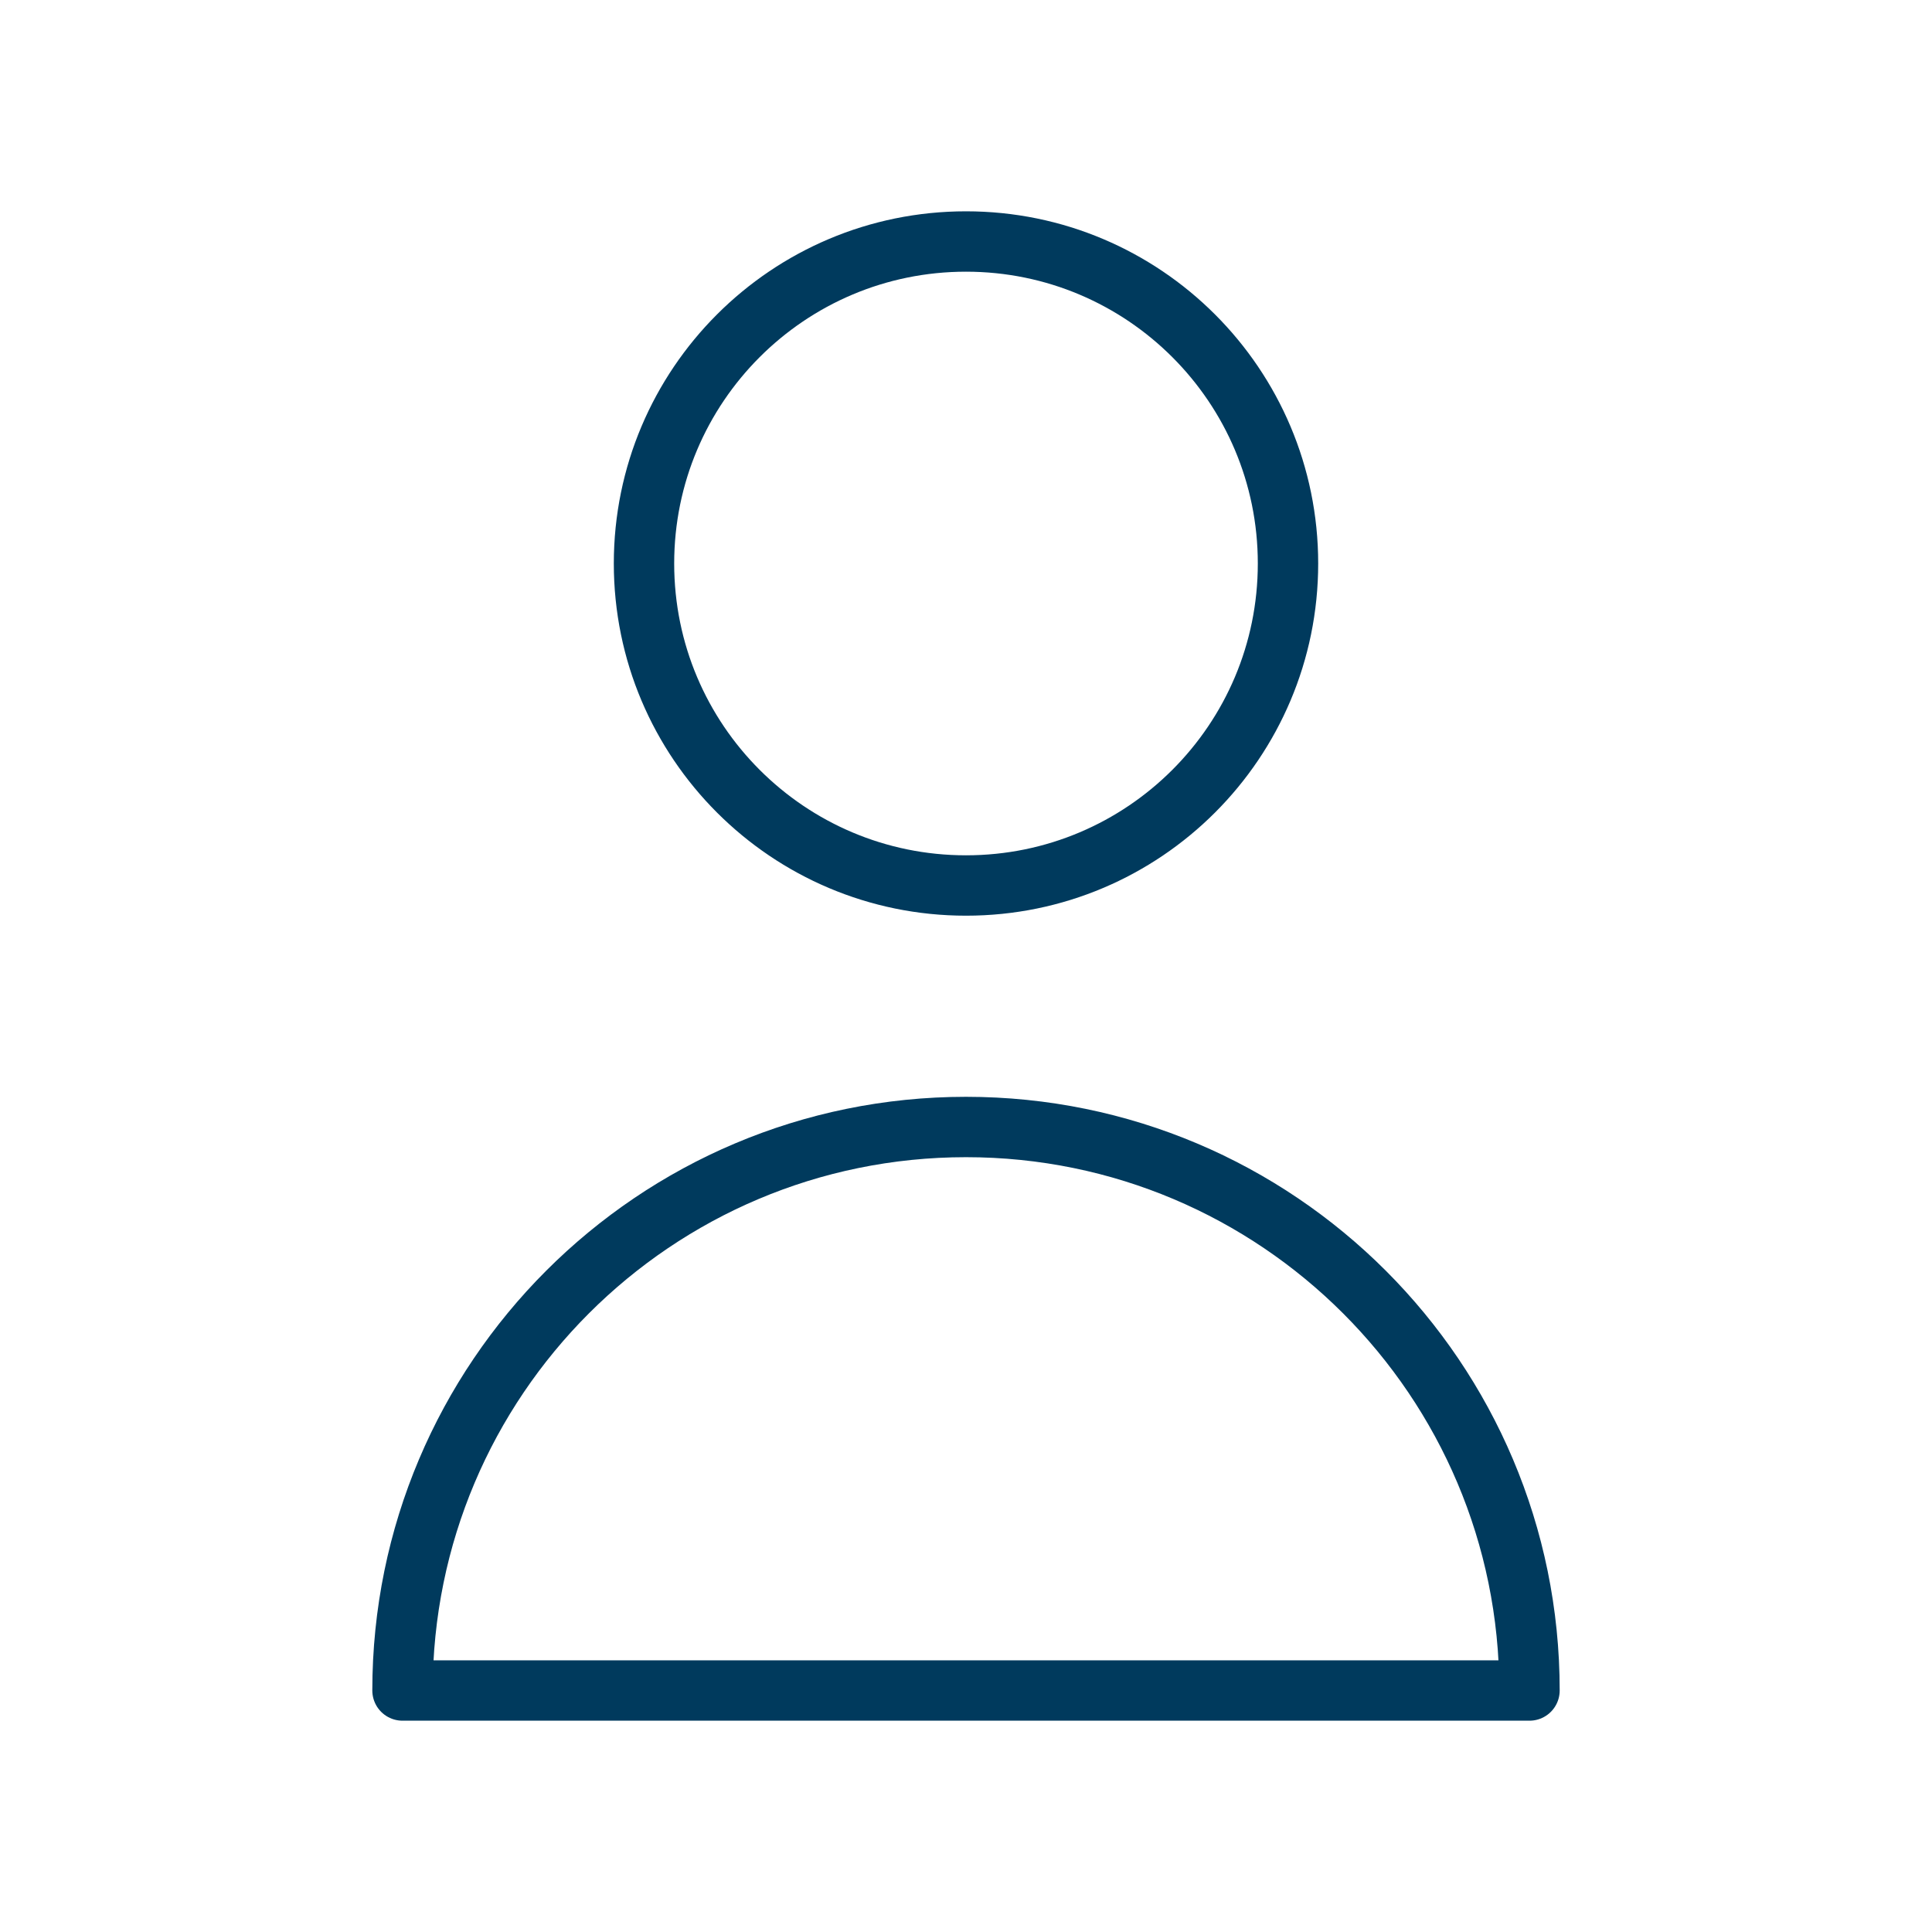
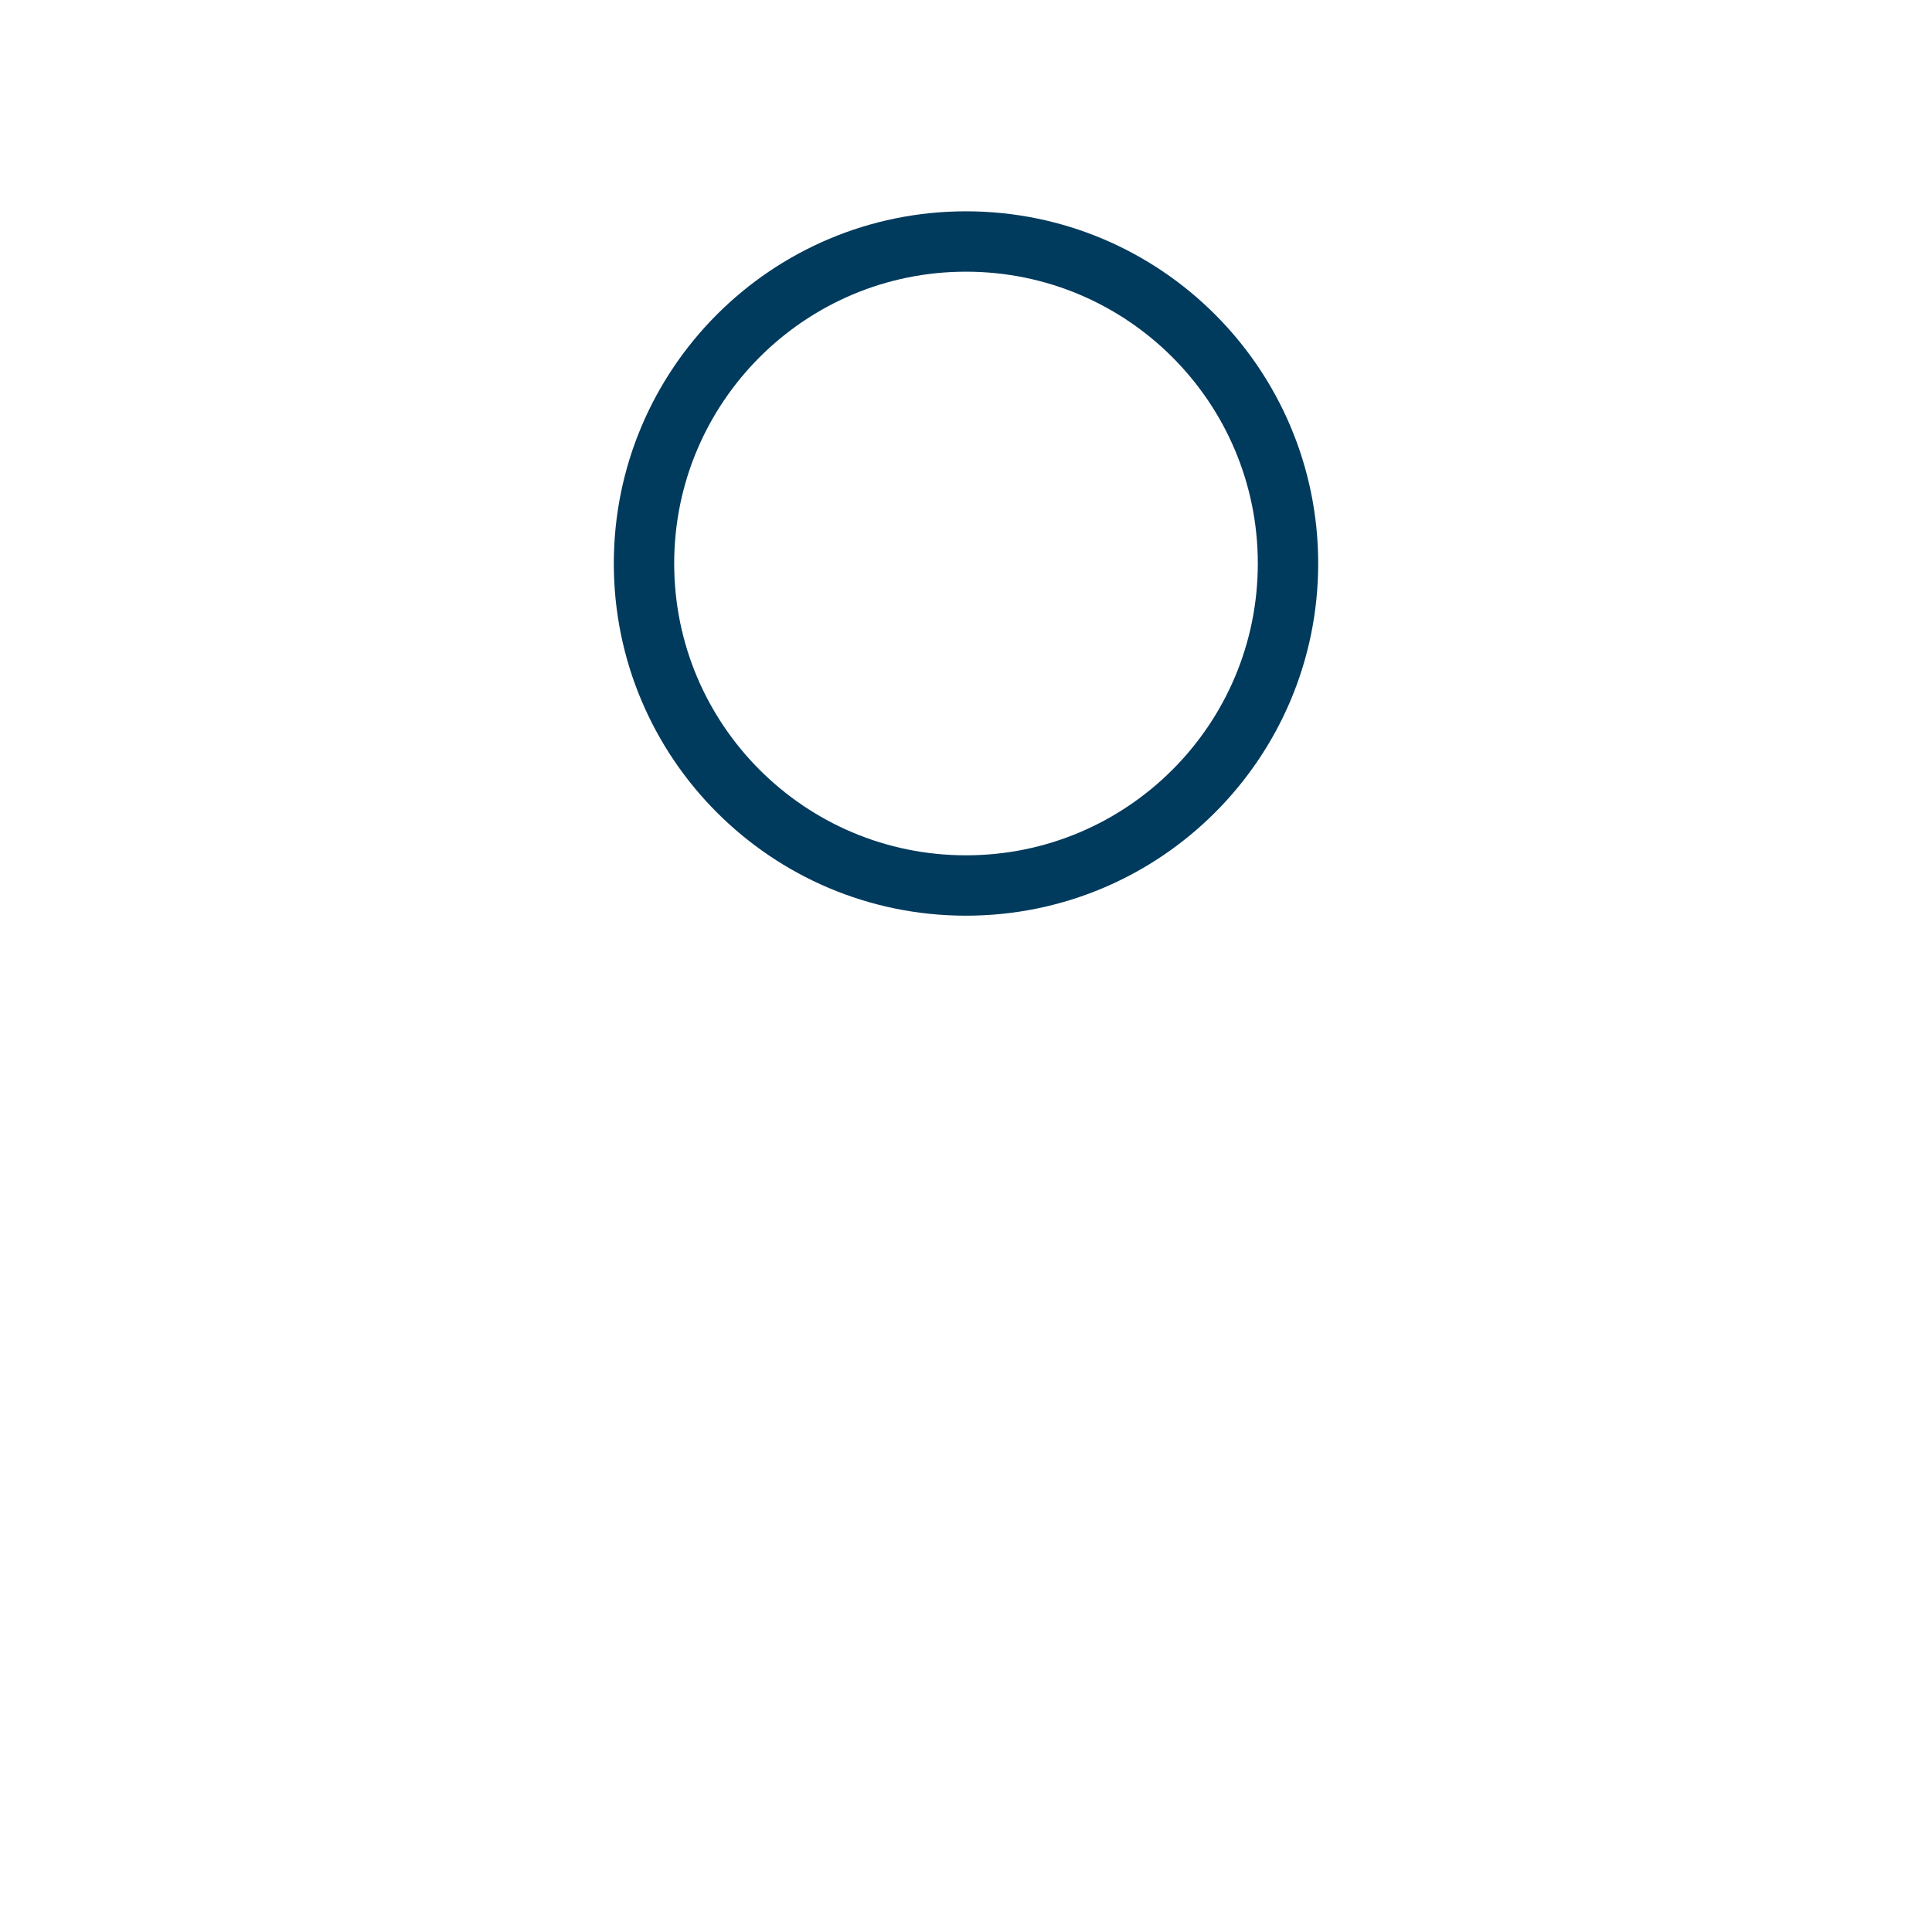
<svg xmlns="http://www.w3.org/2000/svg" width="96" height="96" viewBox="0 0 96 96" fill="none">
  <path d="M64 28C64 36.837 56.837 44 48 44C39.163 44 32 36.837 32 28C32 19.163 39.163 12 48 12C56.837 12 64 19.163 64 28Z" stroke="#003A5D" stroke-width="3" stroke-linecap="round" stroke-linejoin="round" />
-   <path d="M48 56C32.536 56 20 68.536 20 84H76C76 68.536 63.464 56 48 56Z" stroke="#003A5D" stroke-width="3" stroke-linecap="round" stroke-linejoin="round" />
</svg>